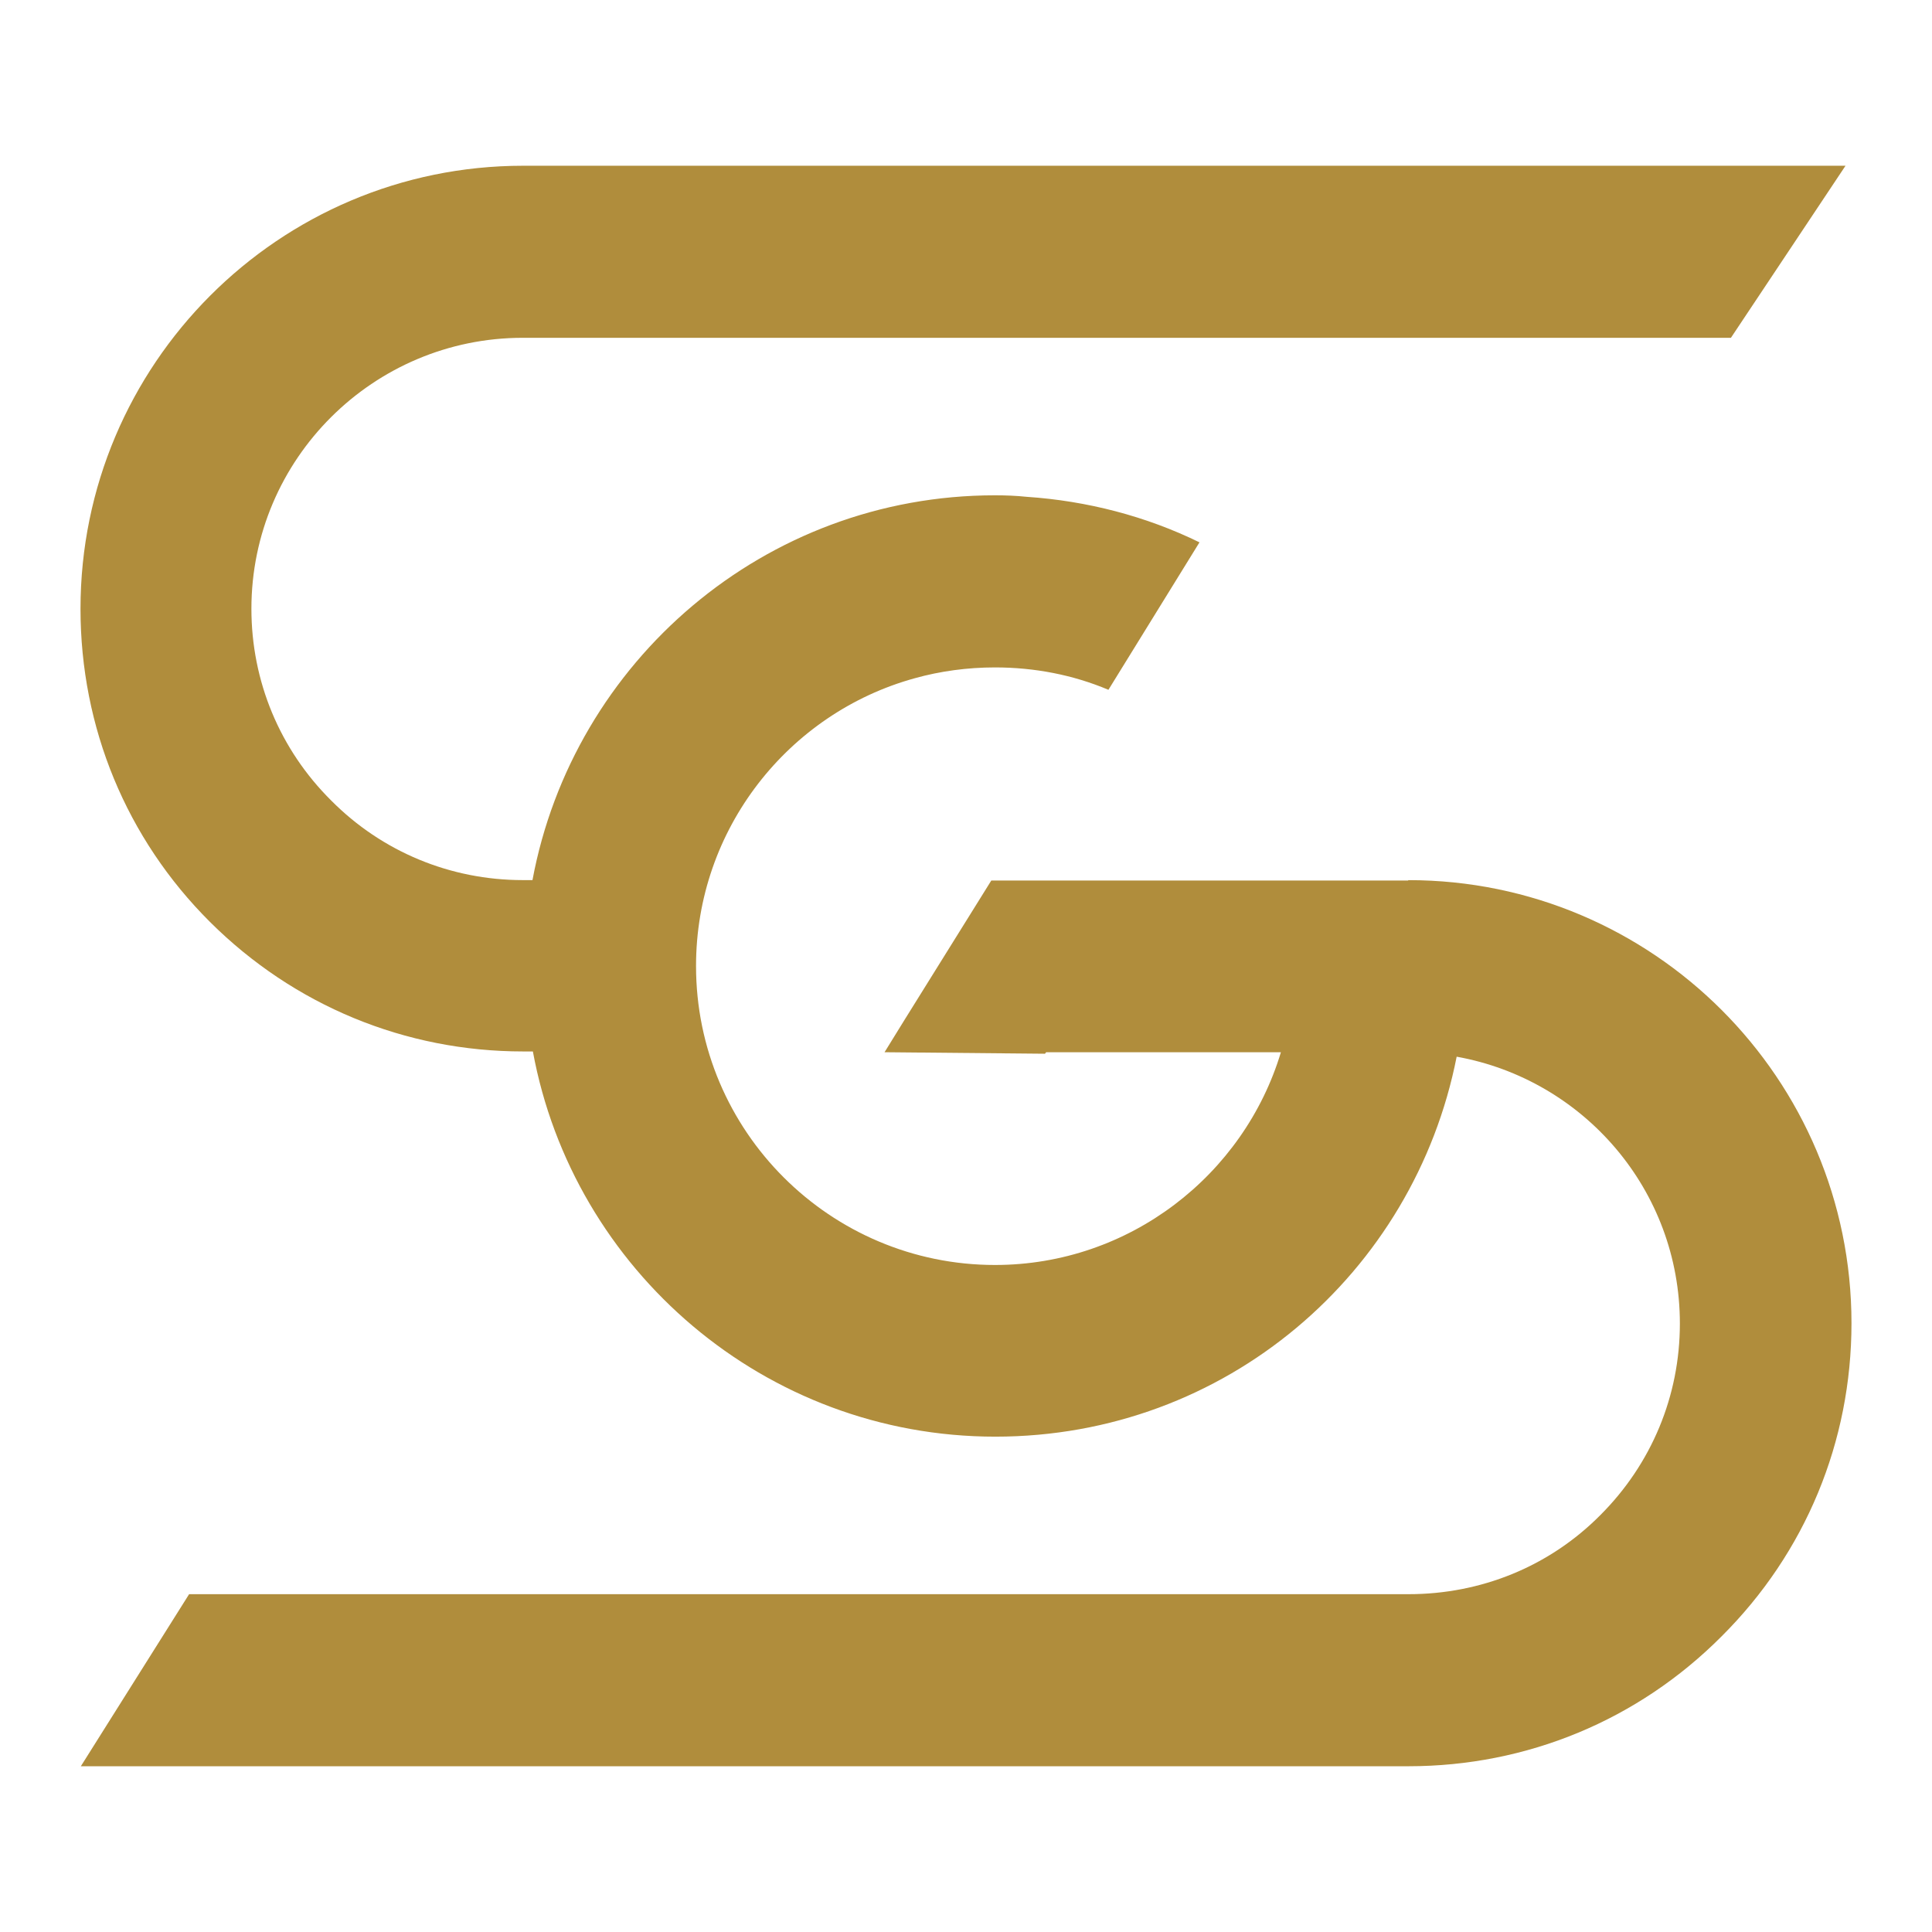
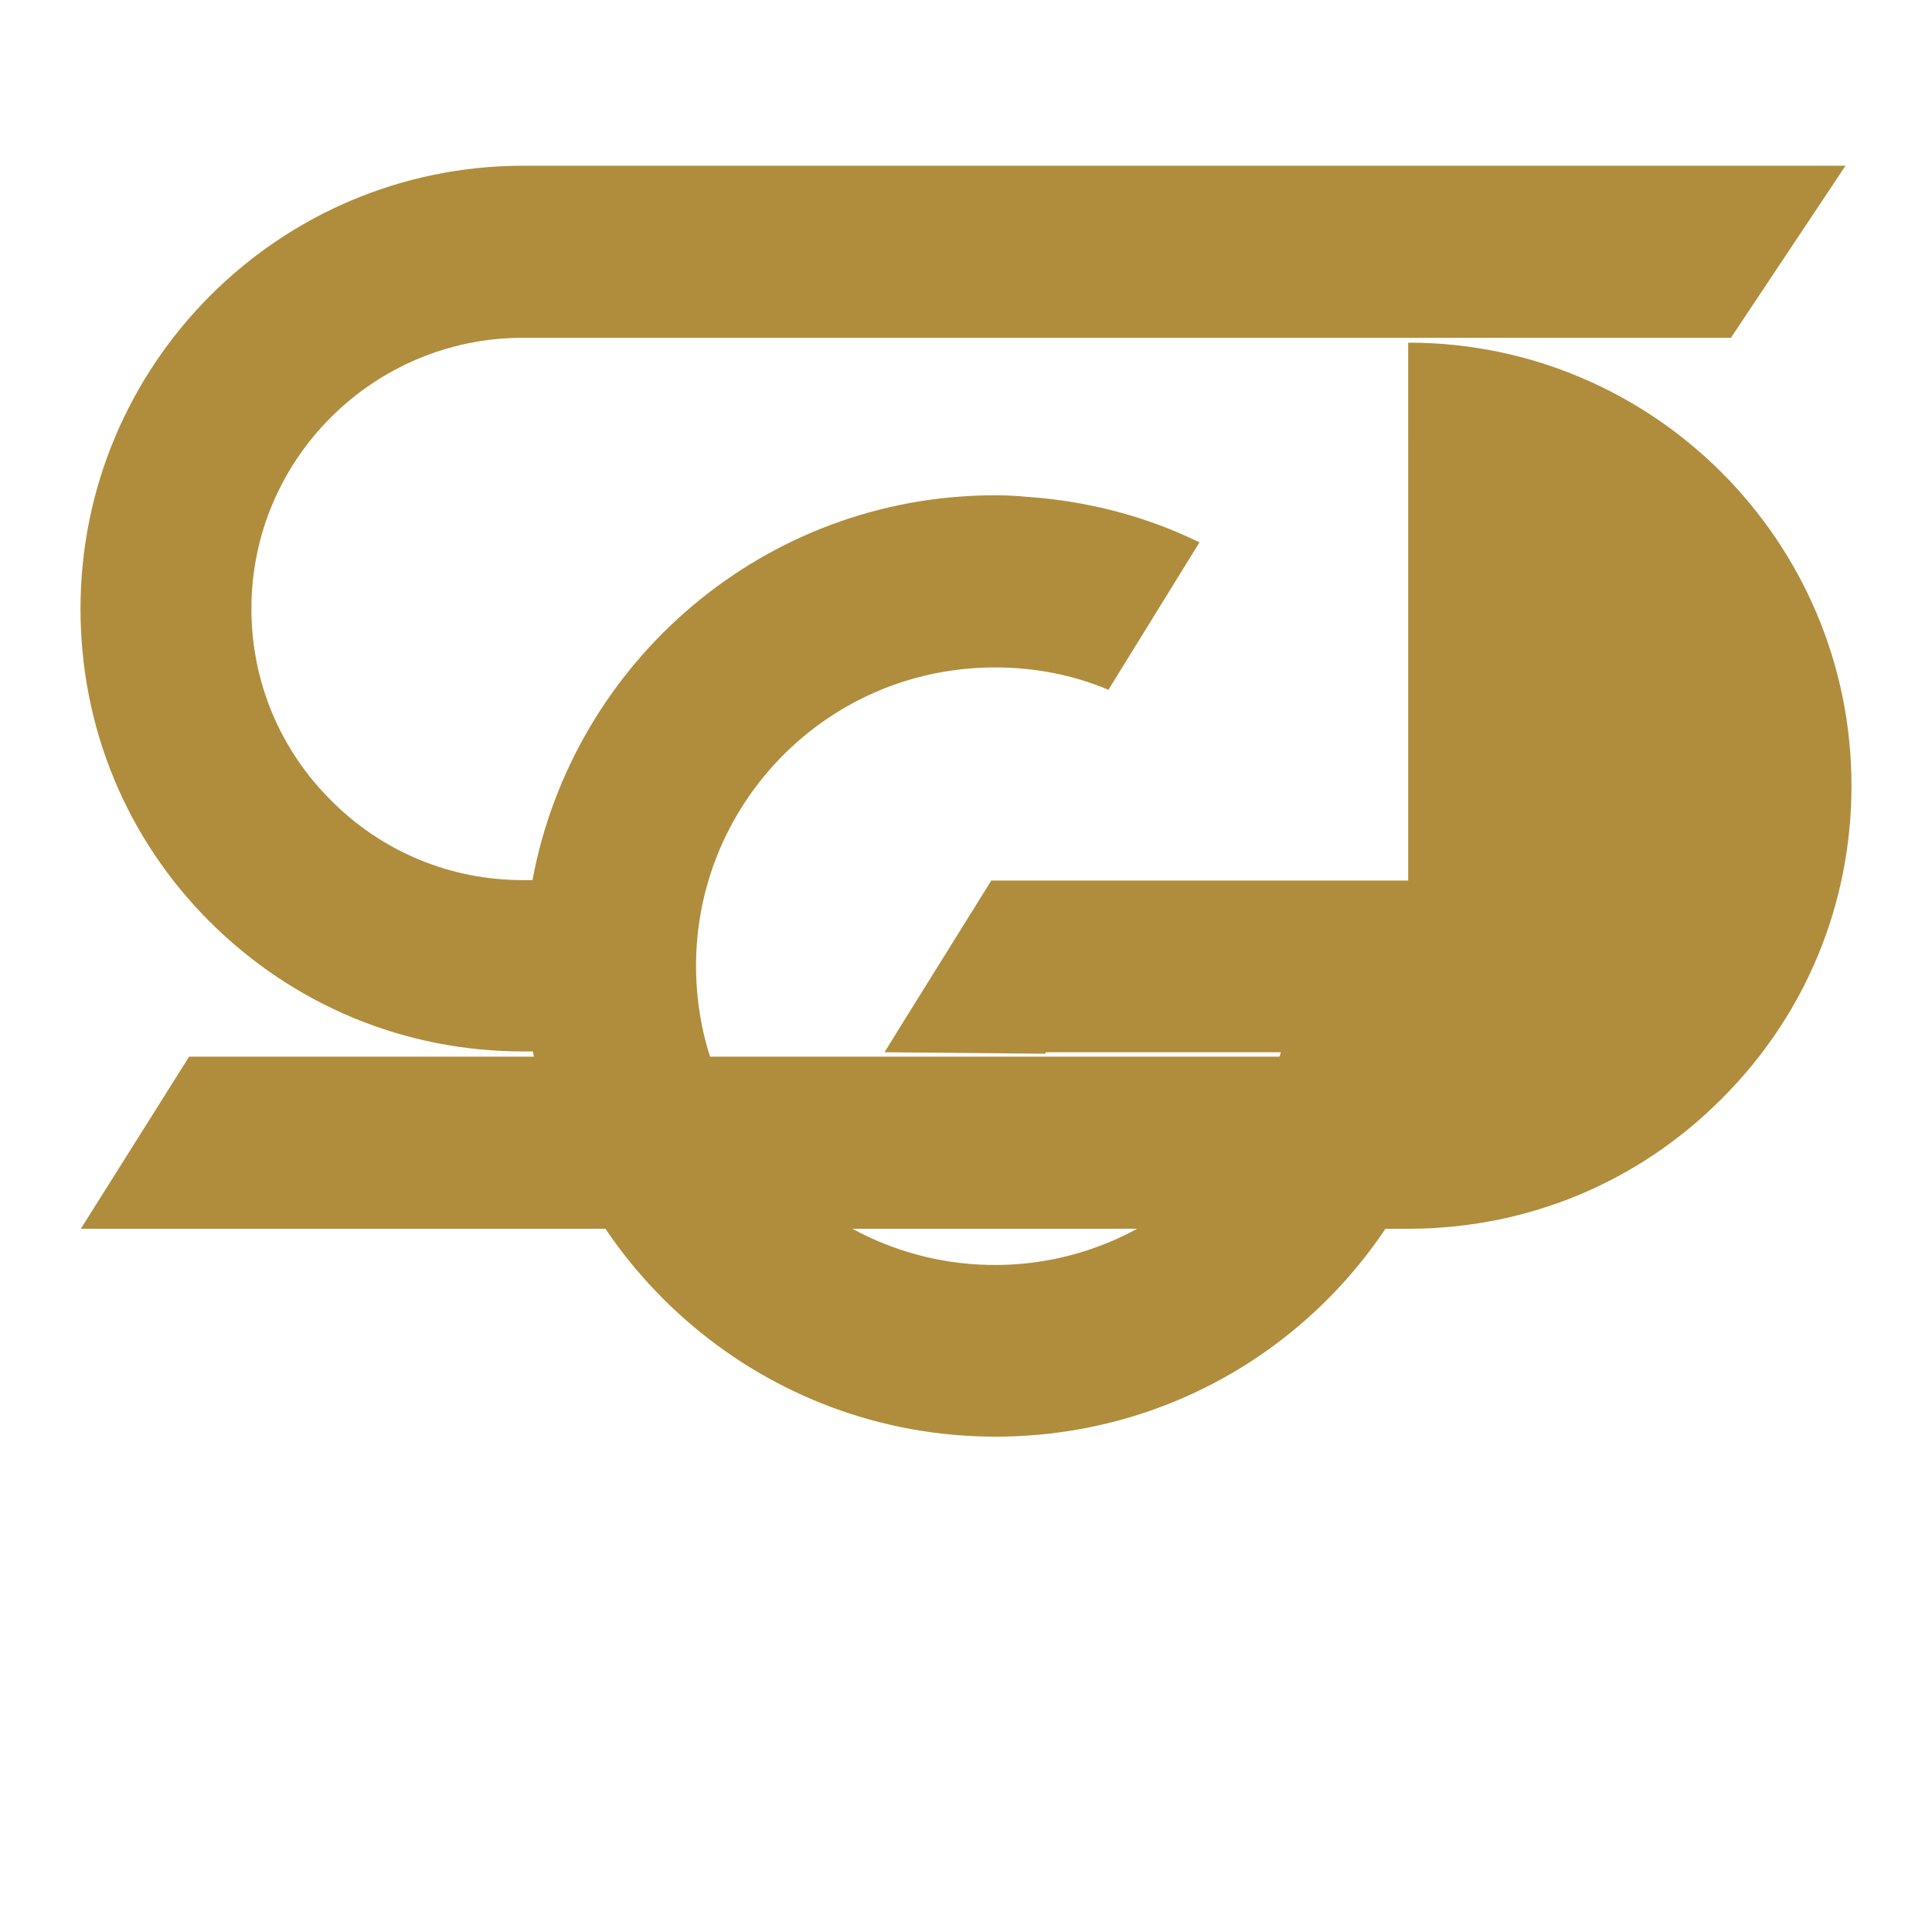
<svg xmlns="http://www.w3.org/2000/svg" id="Vrstva_1" data-name="Vrstva 1" viewBox="0 0 1080 1080">
  <defs>
    <style>      .cls-1 {        fill: #b08d3c;        stroke-width: 0px;      }    </style>
  </defs>
-   <path class="cls-1" d="M787.19,492.22h-233.05l-49.24,79.08-10.43,16.9,89.71.84.62-.84h131.24c-20.67,68.65-84.7,118.93-159.82,118.93-92.01,0-167.13-74.69-167.13-167.13,0-76.58,51.74-141.45,122.27-160.86,14.2-3.97,29.42-6.05,44.85-6.05,22.1,0,43.62,4.16,63.41,12.51l50.9-82.43c-29.84-14.6-62.8-23.17-96.6-25.45-5.85-.62-11.9-.84-17.74-.84-128.74,0-235.77,92.86-258.52,215.1h-5.43c-40.47,0-78.66-15.86-107.03-44.43-28.8-28.57-44.66-66.76-44.66-107.26,0-83.66,68.22-151.46,151.69-151.46h675.37l64.06-96.18H292.44c-136.67,0-247.44,111.19-247.44,247.67,0,66.34,25.68,128.52,72.39,175.06,46.94,46.74,109.11,72.39,175.06,72.39h5.43c22.53,122.27,129.78,215.33,258.52,215.33s234.09-91.4,257.88-212.4c70.95,12.74,124.78,74.49,124.78,149.19,0,40.47-15.86,78.46-44.43,107.03-28.57,28.8-66.76,44.24-107.26,44.24H105.71l-60.52,96.18h742.13c66.14,0,128.32-25.68,175.06-72.61,46.94-46.74,72.61-108.92,72.61-175.06,0-136.67-111-247.67-247.67-247.67l-.2.2.06.03Z" />
+   <path class="cls-1" d="M787.19,492.22h-233.05l-49.24,79.08-10.43,16.9,89.71.84.62-.84h131.24c-20.67,68.65-84.7,118.93-159.82,118.93-92.01,0-167.13-74.69-167.13-167.13,0-76.58,51.74-141.45,122.27-160.86,14.2-3.97,29.42-6.05,44.85-6.05,22.1,0,43.62,4.16,63.41,12.51l50.9-82.43c-29.84-14.6-62.8-23.17-96.6-25.45-5.85-.62-11.9-.84-17.74-.84-128.74,0-235.77,92.86-258.52,215.1h-5.43c-40.47,0-78.66-15.86-107.03-44.43-28.8-28.57-44.66-66.76-44.66-107.26,0-83.66,68.22-151.46,151.69-151.46h675.37l64.06-96.18H292.44c-136.67,0-247.44,111.19-247.44,247.67,0,66.34,25.68,128.52,72.39,175.06,46.94,46.74,109.11,72.39,175.06,72.39h5.43c22.53,122.27,129.78,215.33,258.52,215.33s234.09-91.4,257.88-212.4H105.71l-60.52,96.18h742.13c66.14,0,128.32-25.68,175.06-72.61,46.94-46.74,72.61-108.92,72.61-175.06,0-136.67-111-247.67-247.67-247.67l-.2.2.06.03Z" />
</svg>